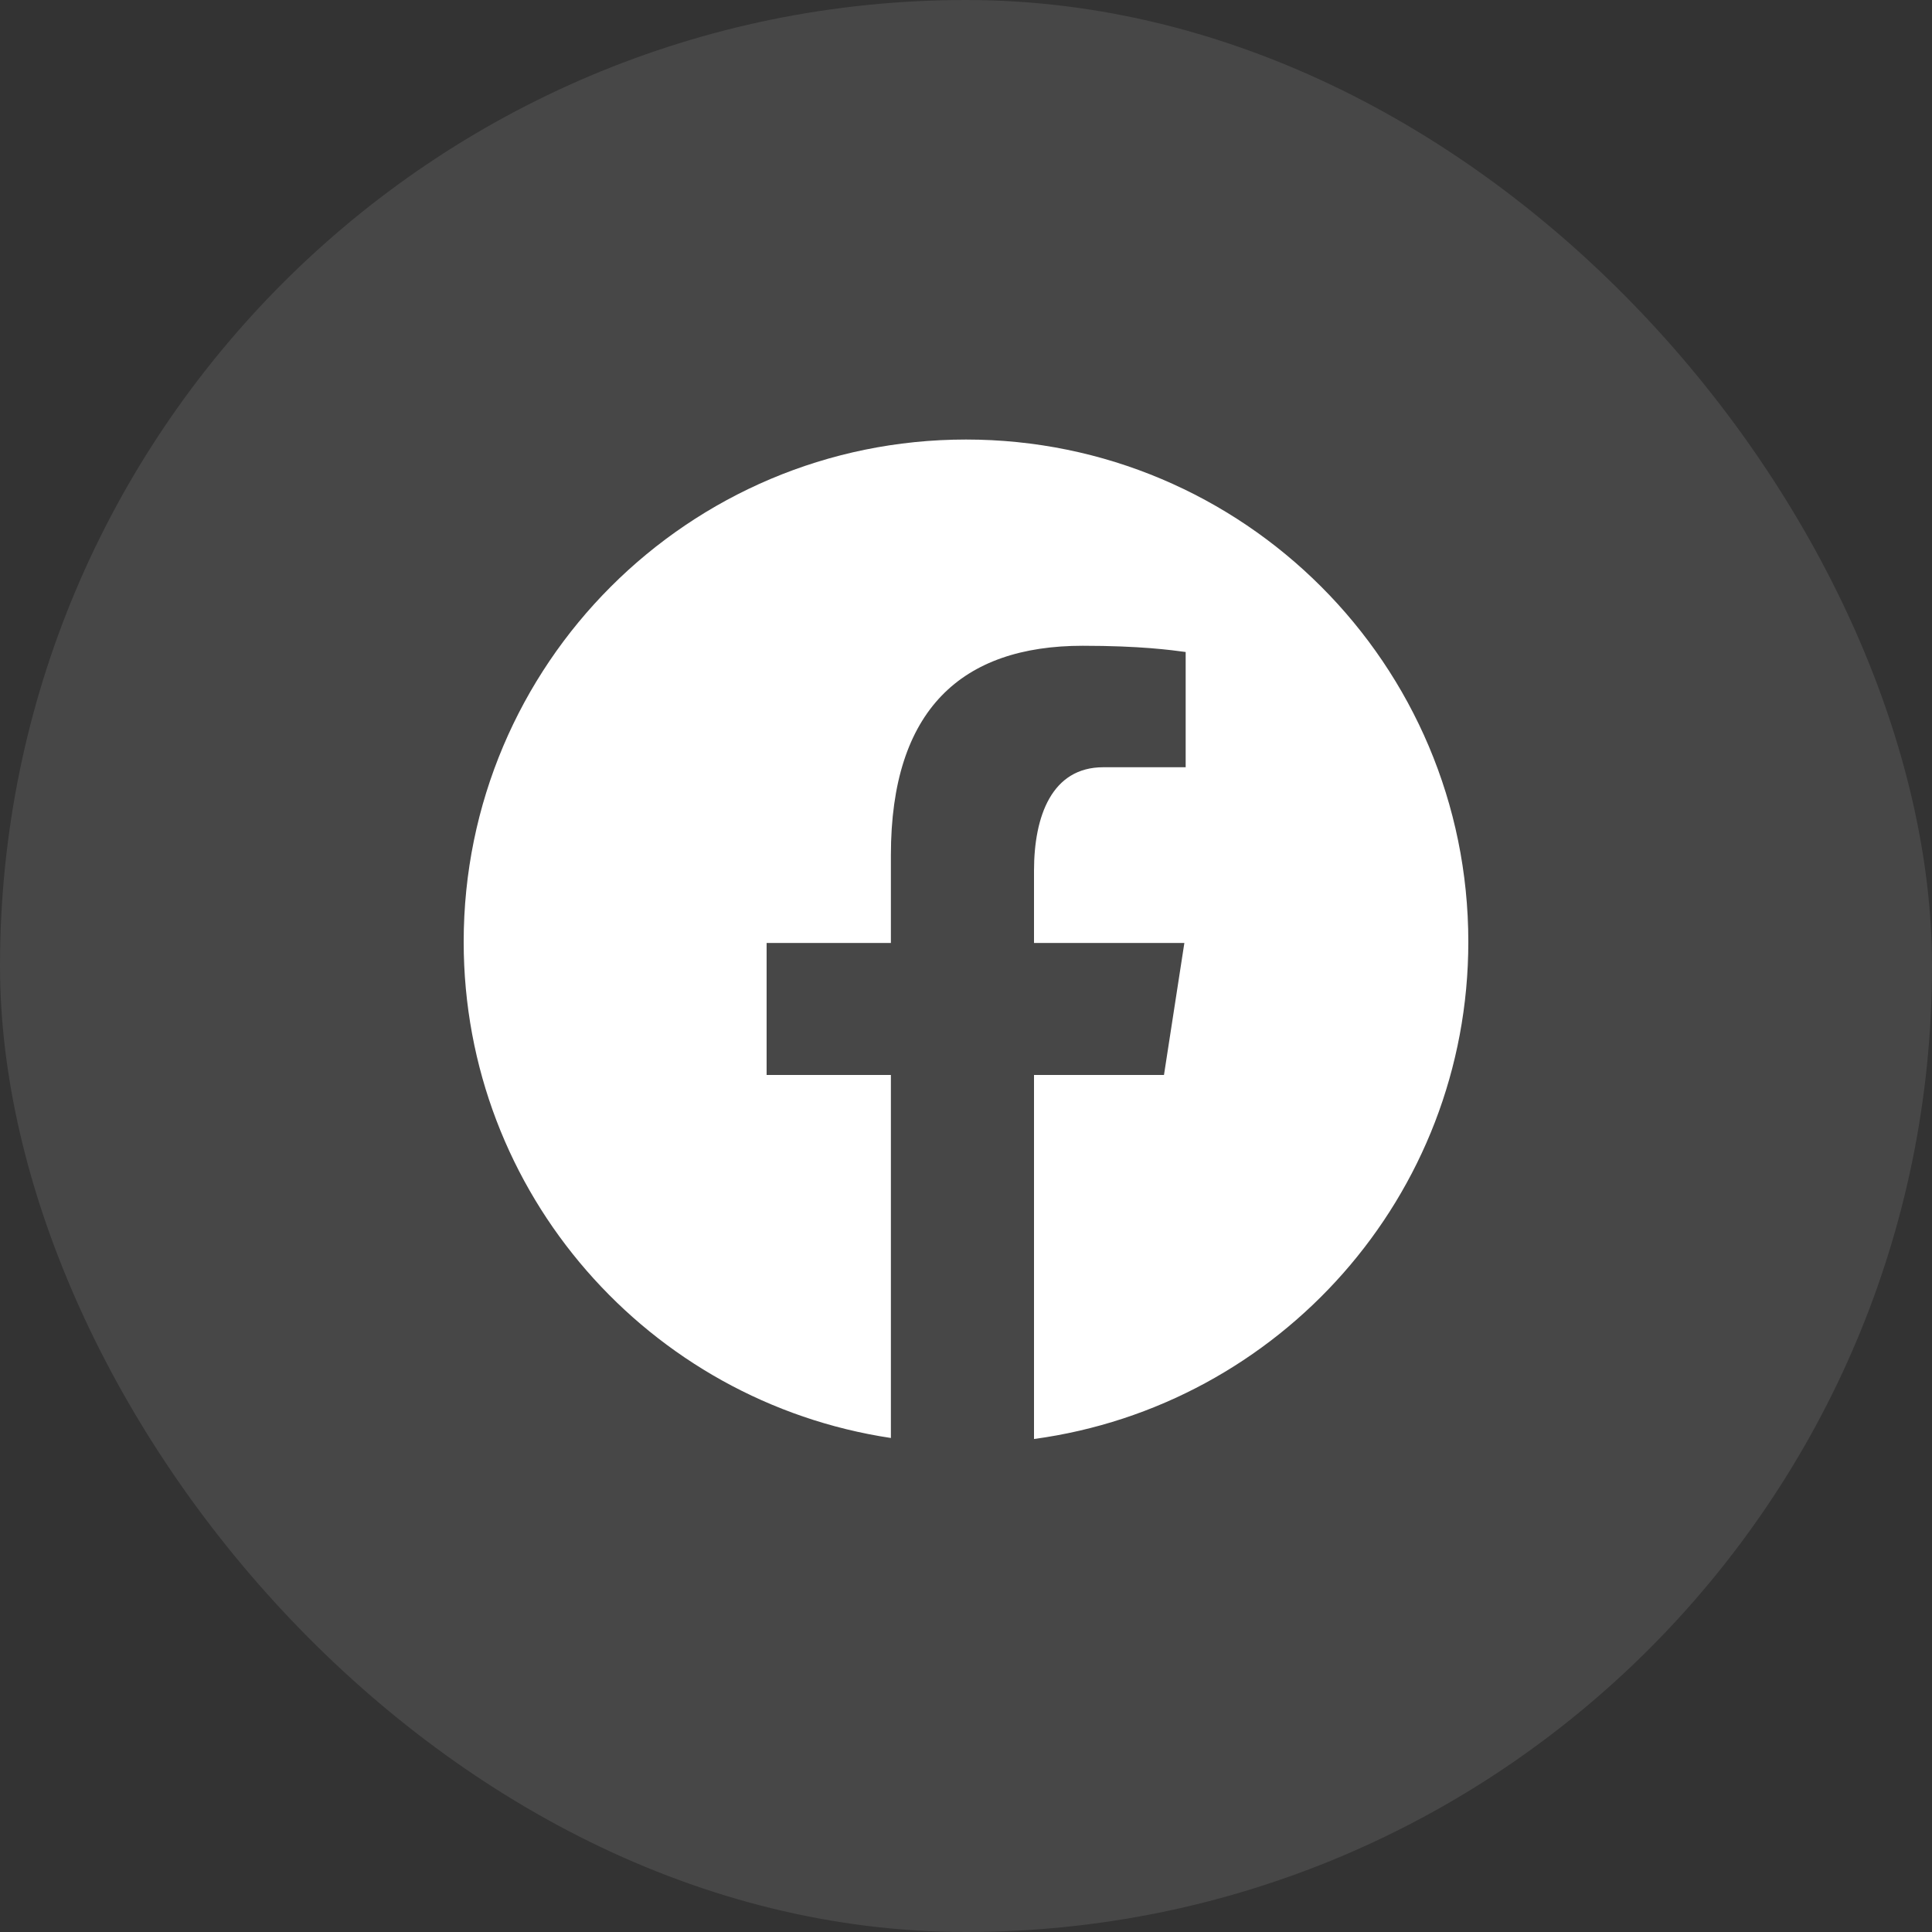
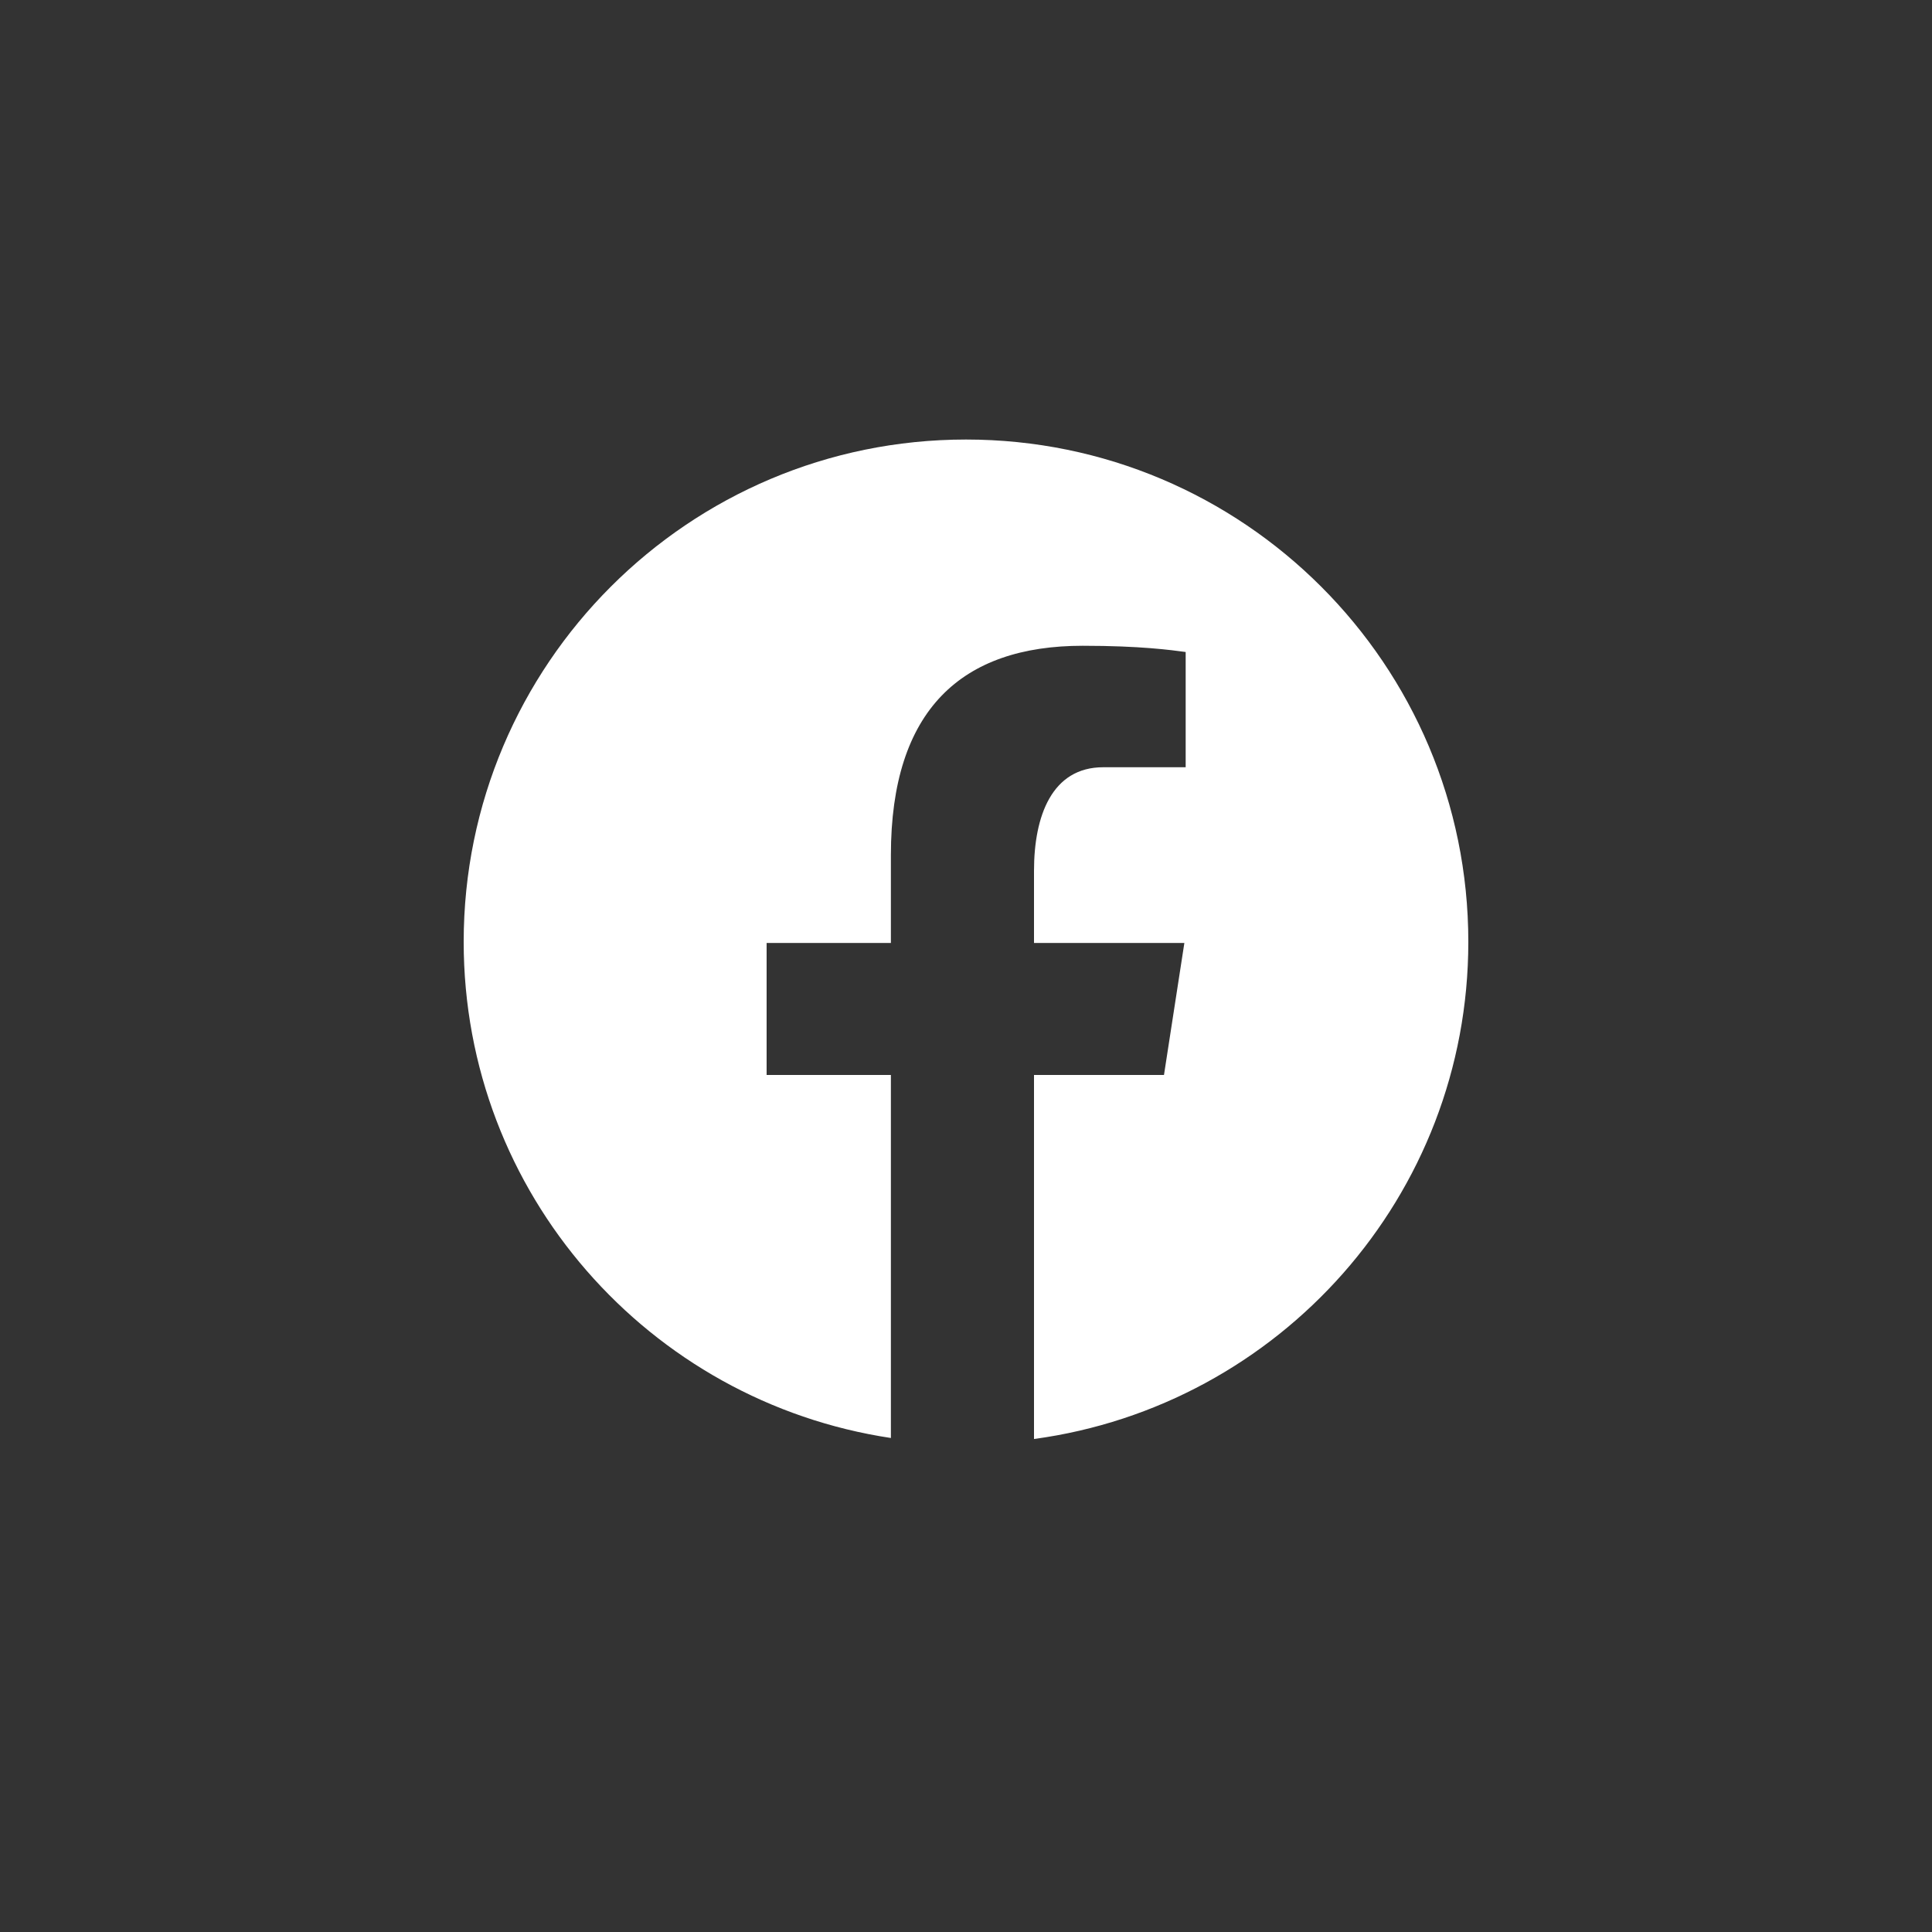
<svg xmlns="http://www.w3.org/2000/svg" width="40" height="40" viewBox="0 0 40 40" fill="none">
  <rect x="0" y="0" width="40" height="40" fill="#333333" stroke="none" />
-   <rect width="40" height="40" rx="20" fill="white" fill-opacity="0.1" />
  <path d="M20 9.1C14.257 9.1 9.6 13.757 9.6 19.5C9.6 24.714 13.441 29.019 18.445 29.772V22.256H15.872V19.523H18.445V17.703C18.445 14.692 19.913 13.37 22.416 13.37C23.614 13.37 24.248 13.459 24.548 13.499V15.885H22.841C21.779 15.885 21.408 16.893 21.408 18.028V19.523H24.521L24.099 22.256H21.408V29.793C26.484 29.105 30.4 24.765 30.4 19.5C30.4 13.757 25.744 9.1 20 9.1Z" fill="white" />
</svg>